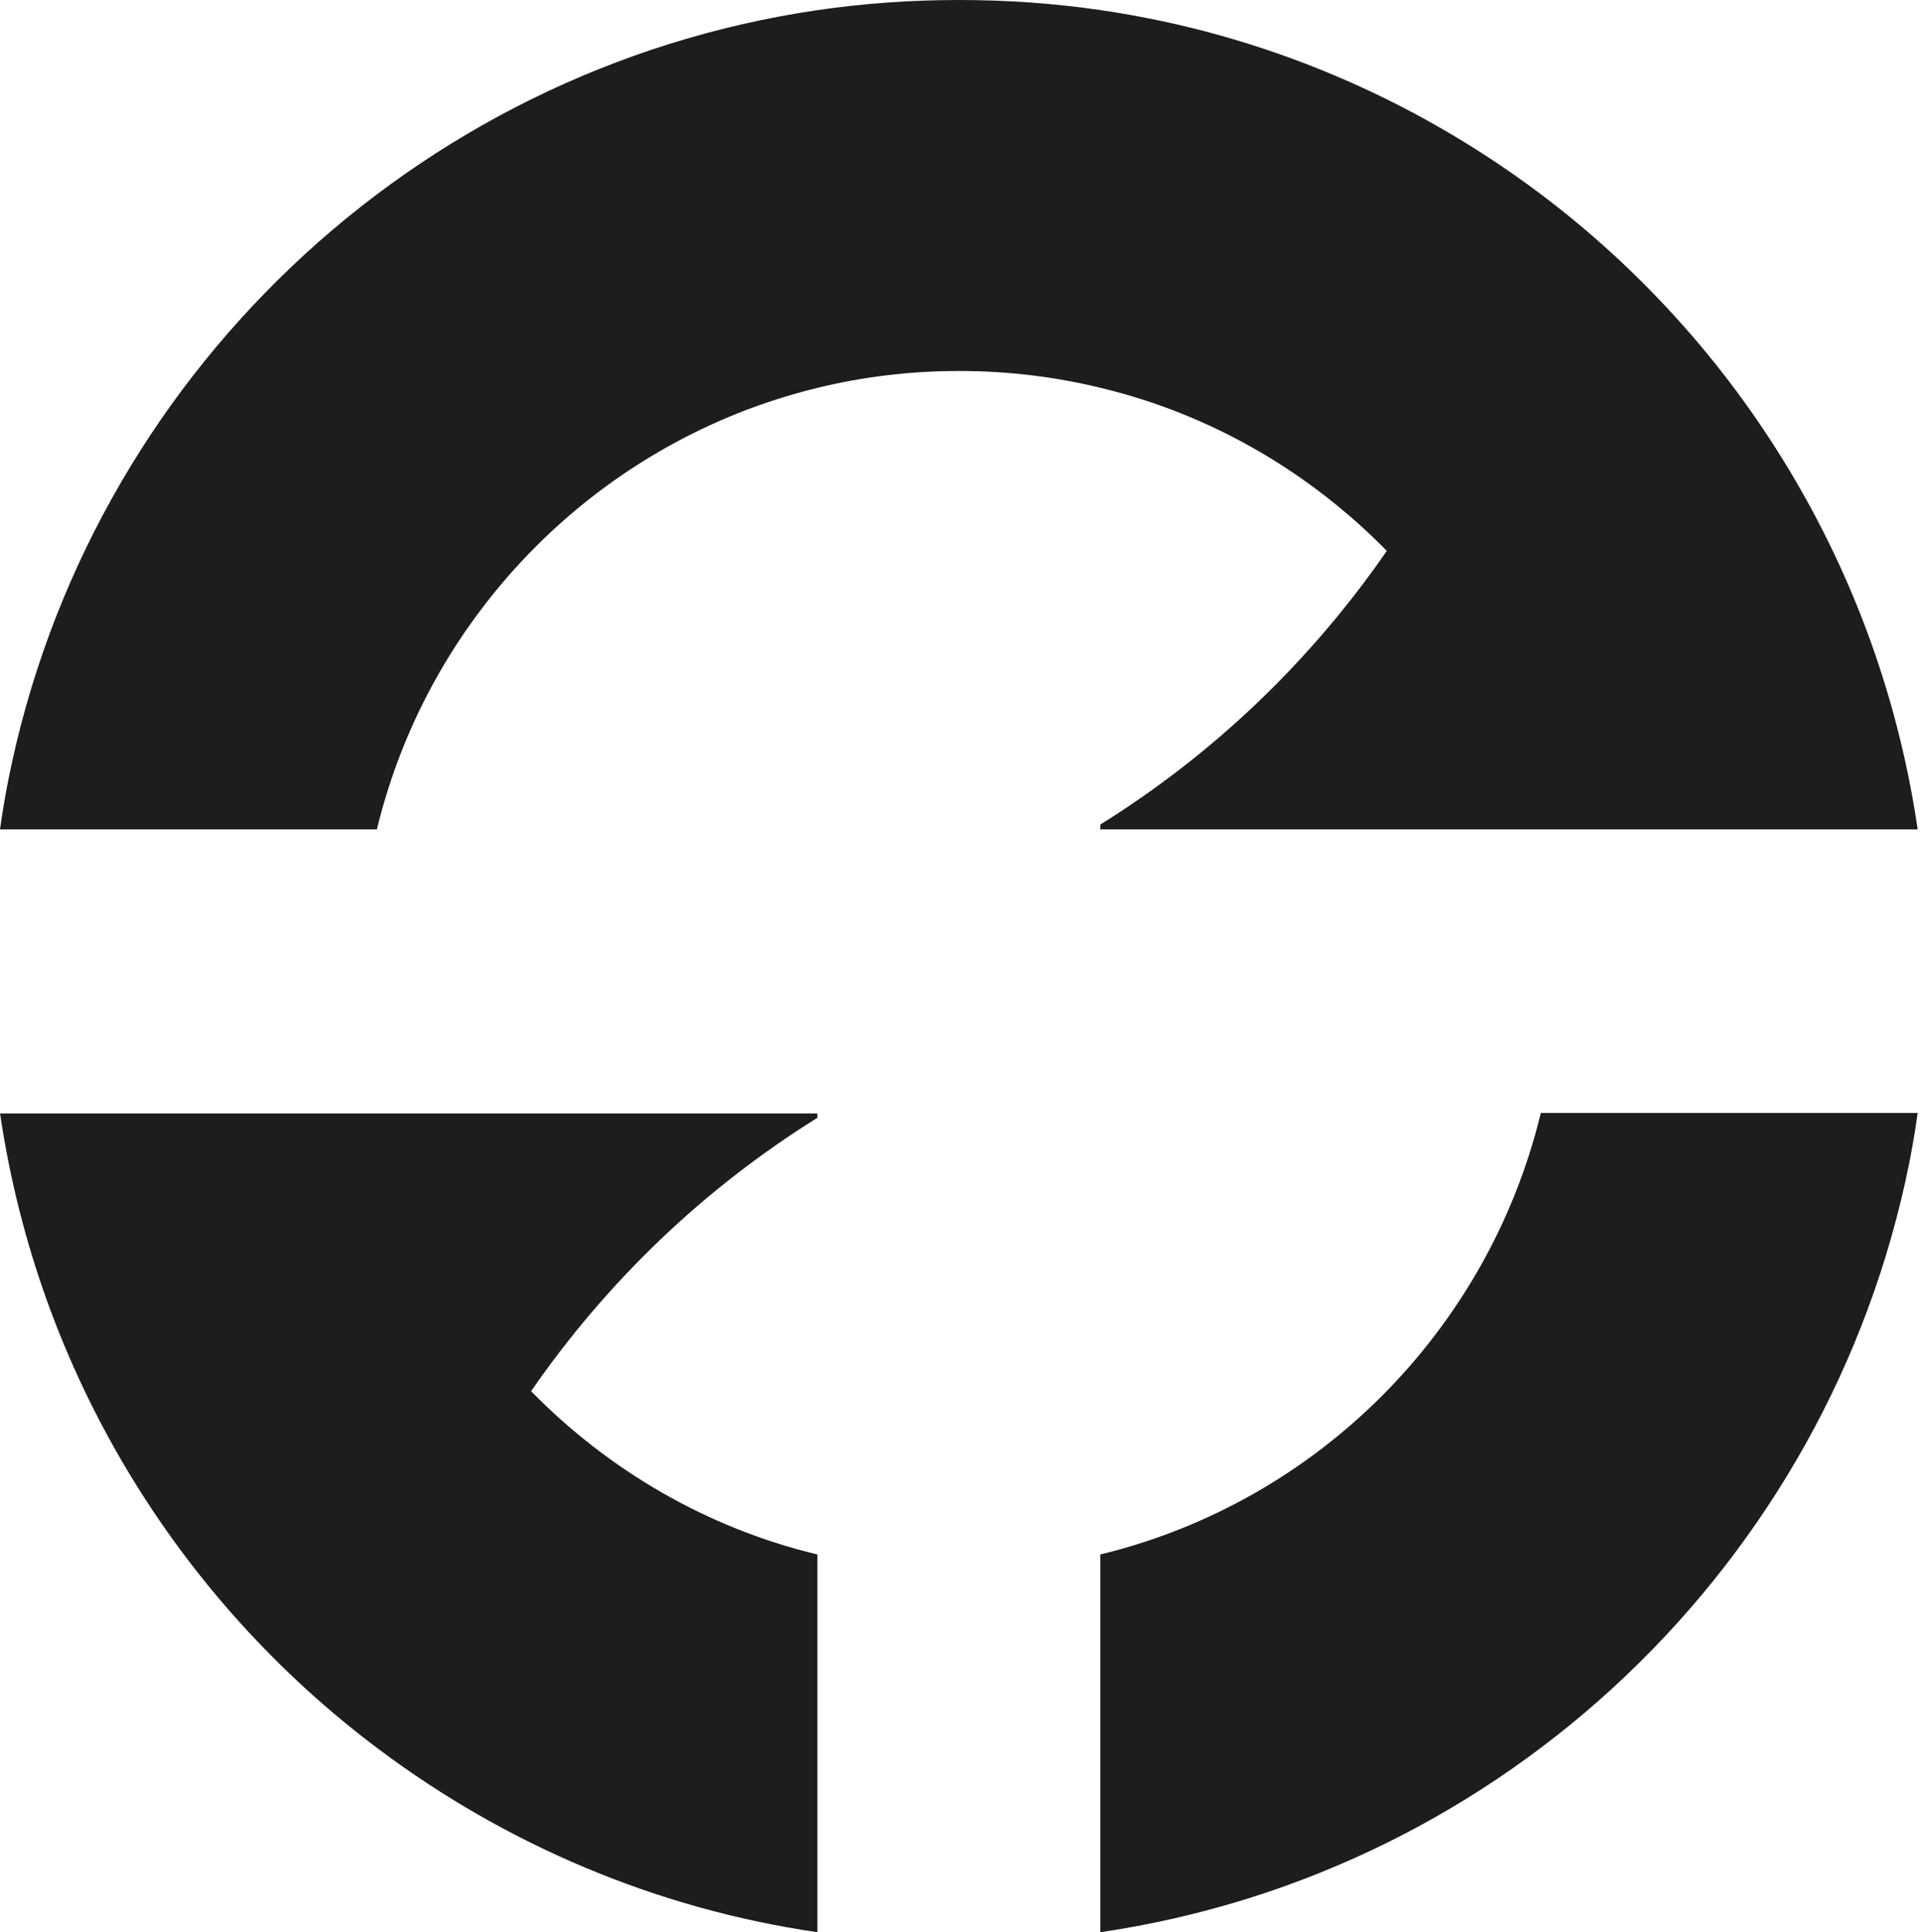
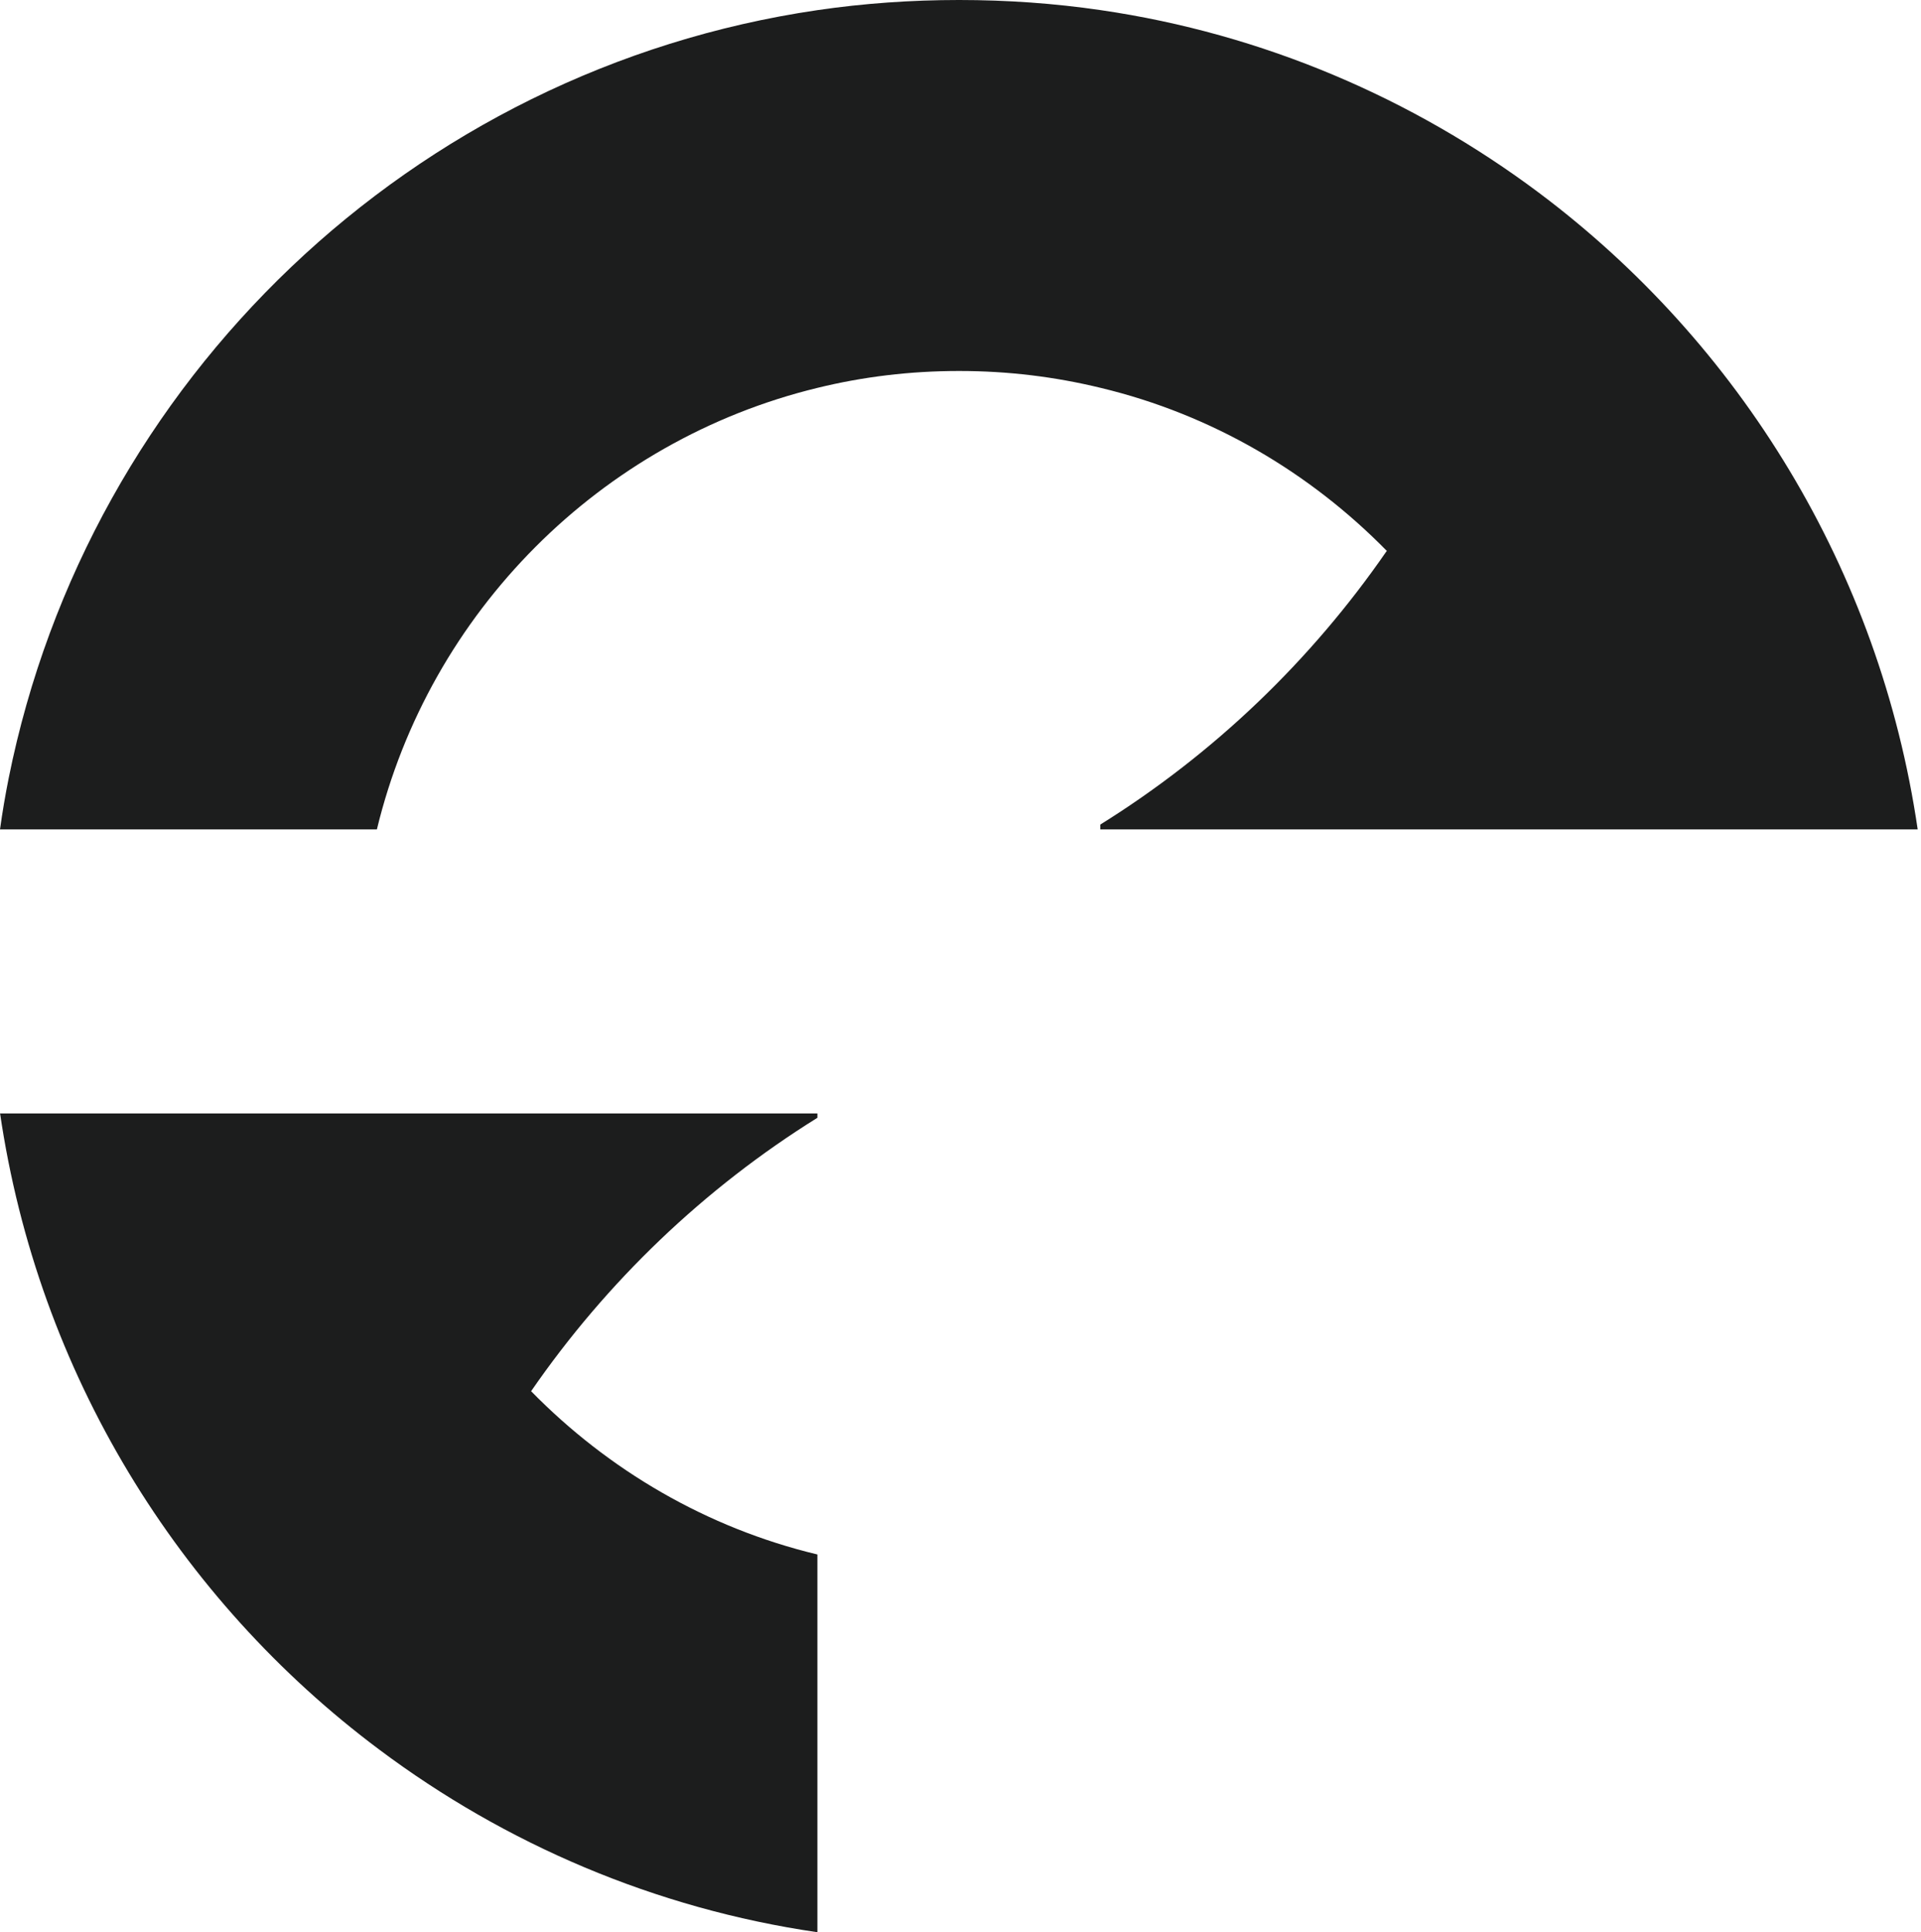
<svg xmlns="http://www.w3.org/2000/svg" fill="none" height="176" viewBox="0 0 175 176" width="175">
  <g fill="#1c1d1d">
-     <path d="m140.365 101.376c-4.786 19.8-20.328 35.42-40.13 40.216v34.408c36.881-5.412 66.341-33.66 73.673-69.96.307-1.54.571-3.08.79-4.664z" />
    <path d="m126.315 50.204c-6.893 9.988-15.762 18.48-26.08 24.904v.44h74.463c-3.468-23.672-16.245-44.308-34.509-57.992-11.459-8.58-25.114-14.476-39.91-16.632-4.215-.616-8.517-.924-12.908-.924s-8.693.308-12.908.924c-36.88 5.412-66.384 33.66-73.673 69.96-.307 1.54-.571 3.08-.79 4.664h34.334c4.786-19.8 20.372-35.42 40.129-40.216 4.127-1.012 8.43-1.54 12.908-1.54s8.737.528 12.908 1.54c10.098 2.42 19.055 7.7 26.08 14.872z" />
    <path d="m0 101.376c3.469 23.672 16.245 44.308 34.553 57.992 11.459 8.58 25.114 14.476 39.91 16.632v-34.408c-10.098-2.42-19.055-7.7-26.08-14.872 6.893-9.988 15.762-18.48 26.08-24.904v-.396h-74.463z" />
  </g>
</svg>